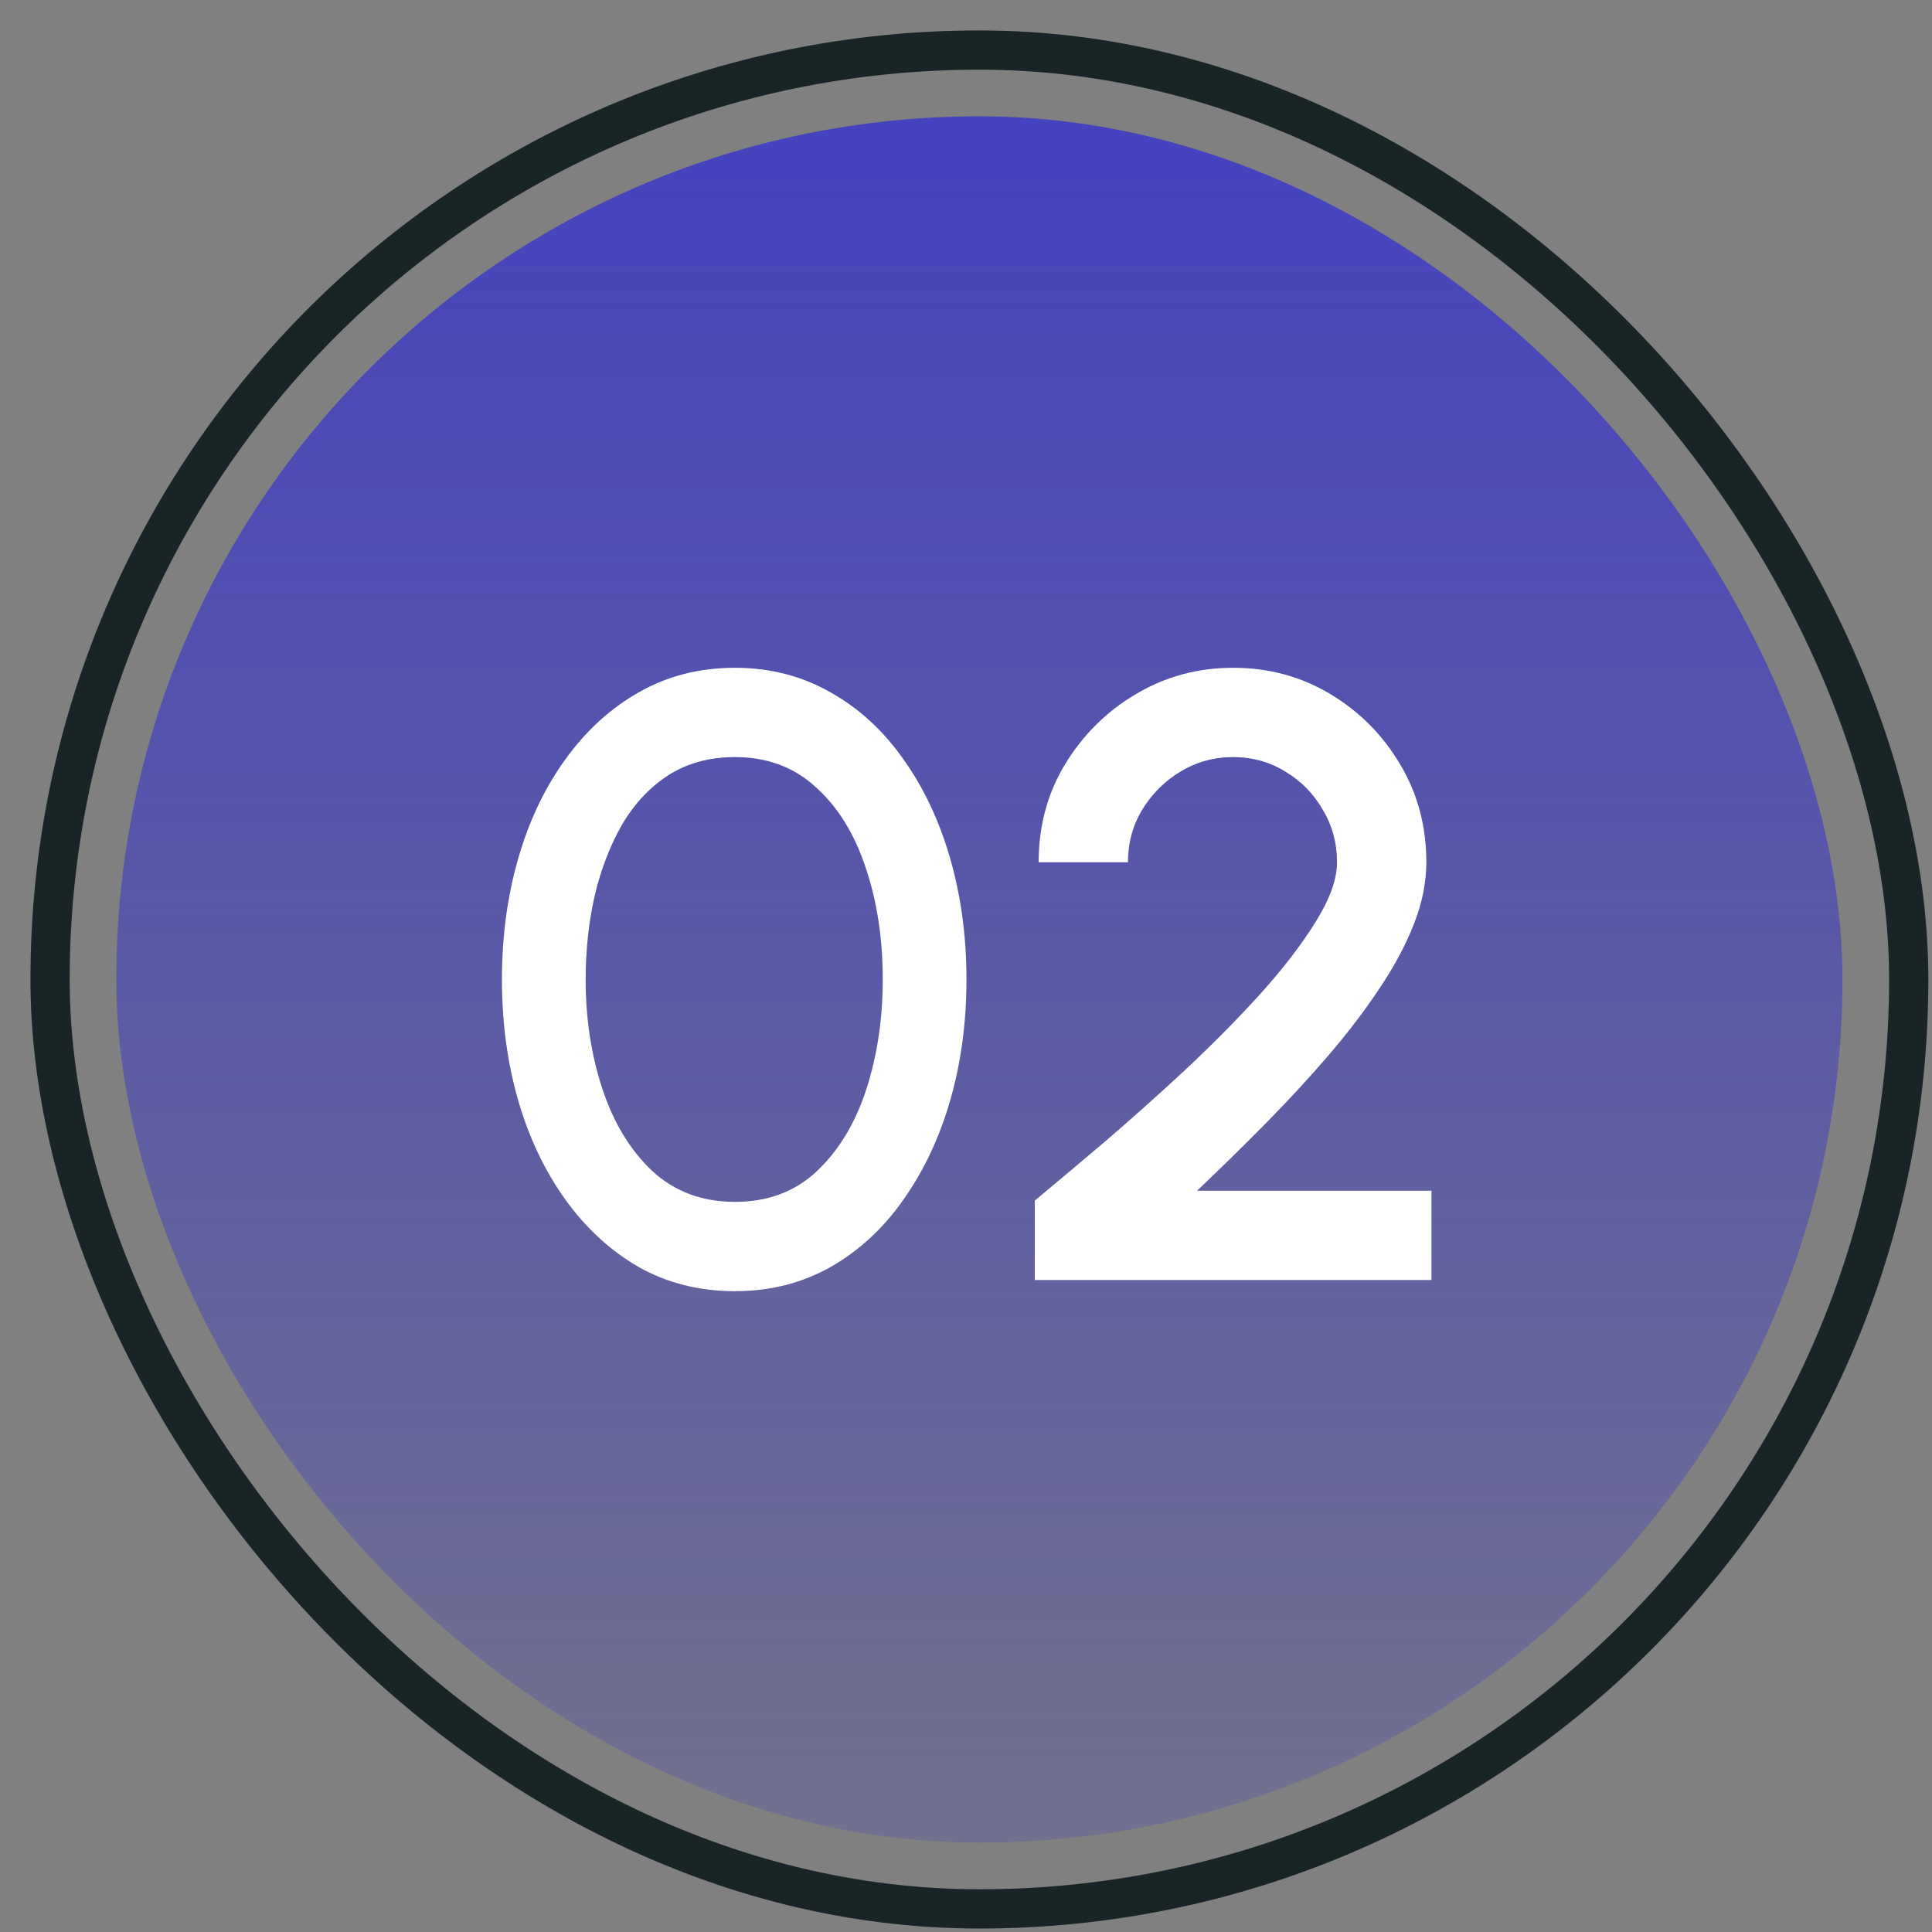
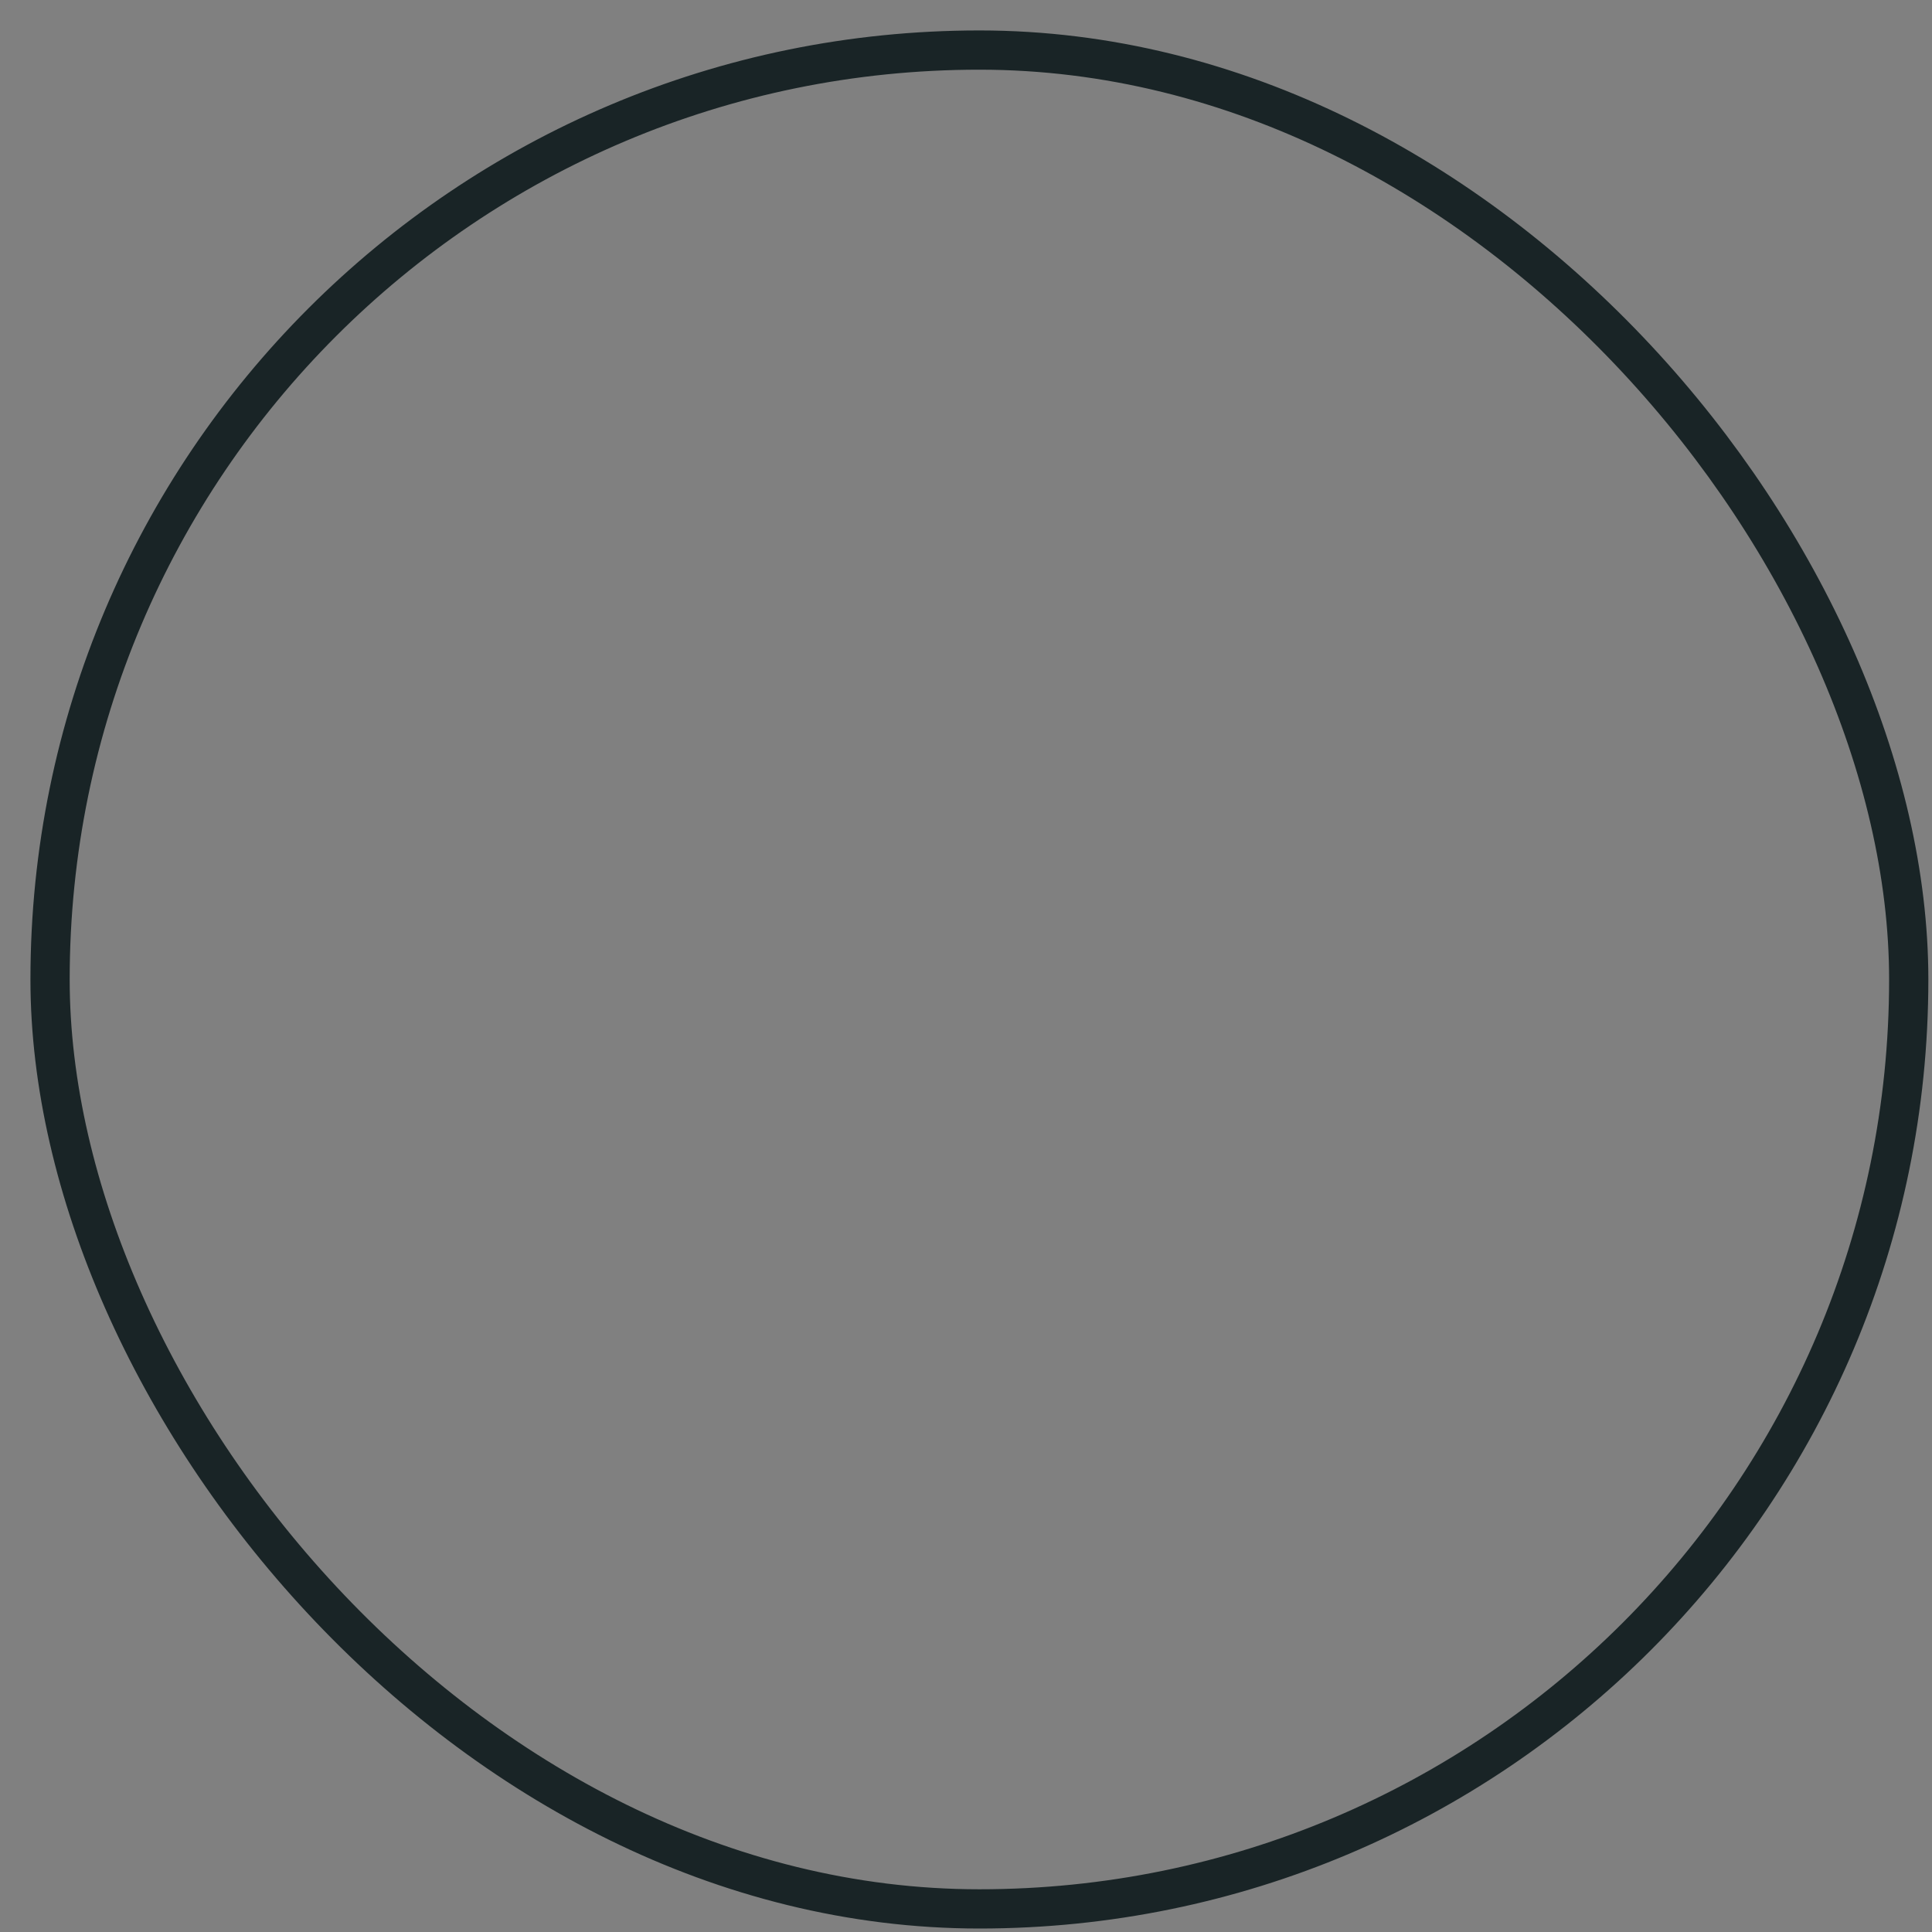
<svg xmlns="http://www.w3.org/2000/svg" width="45" height="45" viewBox="0 0 45 45" fill="none">
  <rect x="0" y="0" width="45" height="45" fill="#808080" stroke="none" />
  <rect x="1.166" y="1.166" width="43.292" height="43.296" rx="21.646" stroke="#192426" stroke-width="0.914" />
-   <rect x="2.709" y="2.709" width="40.205" height="40.21" rx="20.103" fill="url(#paint0_linear_468_1204)" fill-opacity="0.8" />
-   <path d="M17.121 30.074C16.294 30.074 15.547 29.887 14.881 29.514C14.221 29.134 13.651 28.611 13.171 27.944C12.691 27.277 12.324 26.507 12.071 25.634C11.817 24.754 11.691 23.814 11.691 22.814C11.691 21.814 11.817 20.874 12.071 19.994C12.324 19.114 12.691 18.344 13.171 17.684C13.651 17.017 14.221 16.497 14.881 16.124C15.547 15.744 16.294 15.554 17.121 15.554C17.934 15.554 18.674 15.744 19.341 16.124C20.007 16.497 20.574 17.017 21.041 17.684C21.514 18.344 21.877 19.114 22.131 19.994C22.384 20.874 22.511 21.814 22.511 22.814C22.511 23.814 22.384 24.754 22.131 25.634C21.877 26.507 21.514 27.277 21.041 27.944C20.574 28.611 20.007 29.134 19.341 29.514C18.674 29.887 17.934 30.074 17.121 30.074ZM17.121 27.994C17.887 27.994 18.524 27.754 19.031 27.274C19.544 26.787 19.927 26.151 20.181 25.364C20.434 24.577 20.561 23.727 20.561 22.814C20.561 21.854 20.427 20.984 20.161 20.204C19.901 19.417 19.514 18.794 19.001 18.334C18.494 17.867 17.867 17.634 17.121 17.634C16.527 17.634 16.011 17.774 15.571 18.054C15.137 18.334 14.777 18.717 14.491 19.204C14.211 19.691 13.997 20.244 13.851 20.864C13.711 21.484 13.641 22.134 13.641 22.814C13.641 23.727 13.771 24.577 14.031 25.364C14.291 26.151 14.677 26.787 15.191 27.274C15.711 27.754 16.354 27.994 17.121 27.994ZM24.102 29.814V27.964C24.576 27.571 25.119 27.114 25.732 26.594C26.346 26.067 26.969 25.511 27.602 24.924C28.236 24.331 28.819 23.741 29.352 23.154C29.886 22.561 30.316 22.001 30.642 21.474C30.976 20.941 31.142 20.477 31.142 20.084C31.142 19.637 31.032 19.231 30.812 18.864C30.599 18.491 30.309 18.194 29.942 17.974C29.576 17.747 29.169 17.634 28.722 17.634C28.276 17.634 27.866 17.747 27.492 17.974C27.126 18.194 26.829 18.491 26.602 18.864C26.382 19.231 26.272 19.637 26.272 20.084H24.192C24.192 19.237 24.399 18.474 24.812 17.794C25.232 17.107 25.782 16.564 26.462 16.164C27.149 15.757 27.902 15.554 28.722 15.554C29.549 15.554 30.302 15.757 30.982 16.164C31.662 16.571 32.206 17.117 32.612 17.804C33.019 18.484 33.222 19.244 33.222 20.084C33.222 20.551 33.126 21.031 32.932 21.524C32.739 22.017 32.469 22.521 32.122 23.034C31.782 23.547 31.386 24.067 30.932 24.594C30.479 25.121 29.992 25.647 29.472 26.174C28.952 26.701 28.422 27.221 27.882 27.734H33.342V29.814H24.102Z" fill="white" />
  <defs>
    <linearGradient id="paint0_linear_468_1204" x1="22.812" y1="2.709" x2="22.812" y2="42.919" gradientUnits="userSpaceOnUse">
      <stop stop-color="#3533cd" />
      <stop offset="1" stop-color="#3533cd" stop-opacity="0.24" />
    </linearGradient>
  </defs>
</svg>